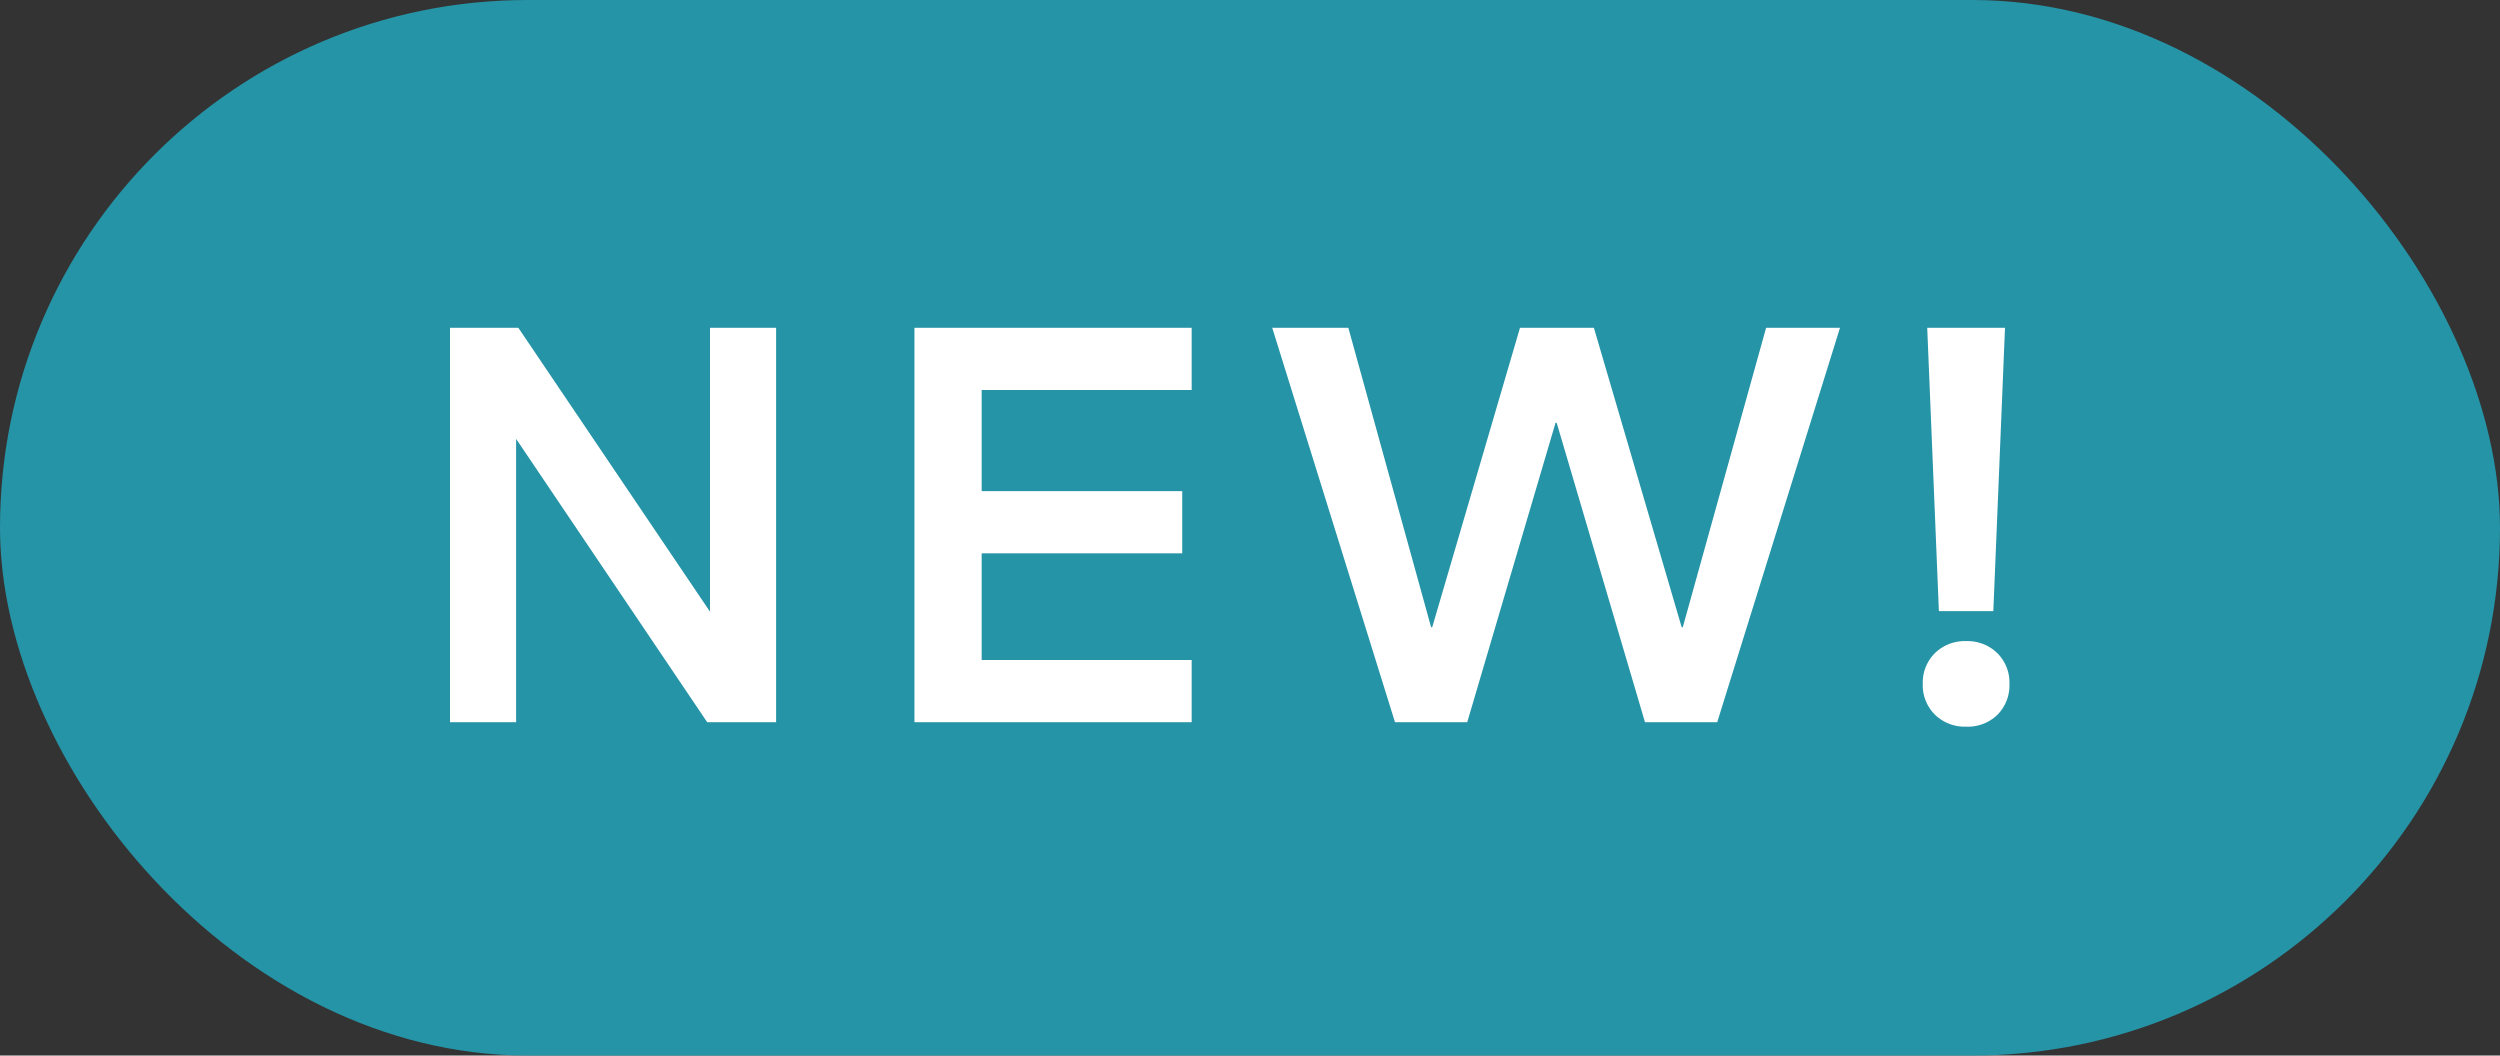
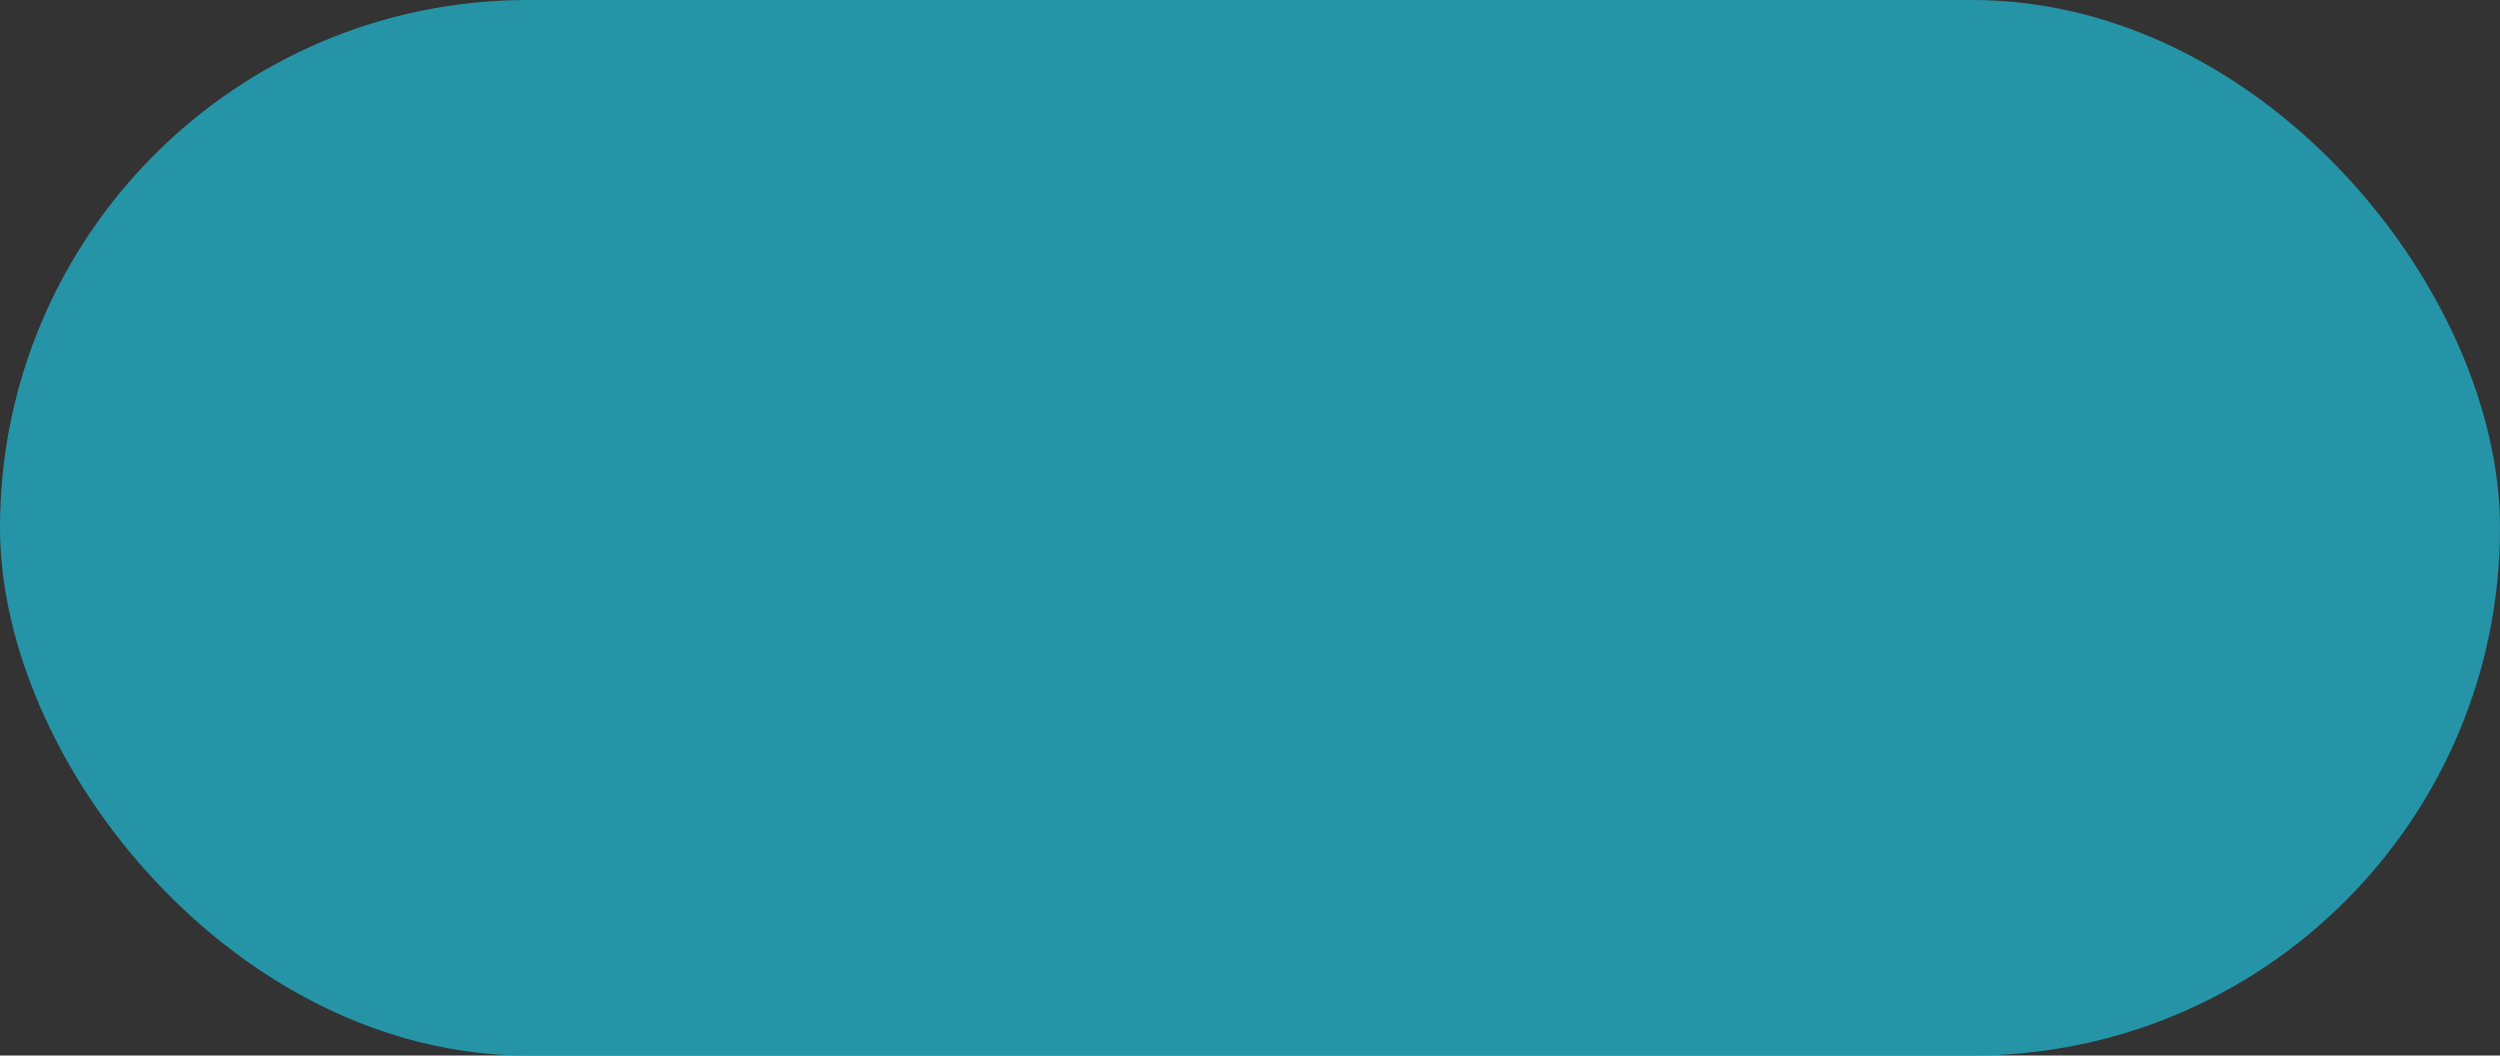
<svg xmlns="http://www.w3.org/2000/svg" width="45" height="19" viewBox="0 0 45 19">
  <rect x="0" y="0" width="45" height="19" fill="#333333" stroke="none" />
  <g transform="translate(0 1.532)">
    <rect width="45" height="19" rx="9.5" transform="translate(0 -1.532)" fill="#2594a7" />
-     <path d="M-12.71-5.1V0H-13.9V-7.1h1.23l3.45,5.11V-7.1h1.19V0H-9.27ZM-.55-1.12V0H-5.54V-7.1H-.55v1.12H-4.33v1.82H-.72v1.12H-4.33v1.92ZM6-5.39,4.41,0H3.11L.9-7.1H2.27L3.76-1.71h.02L5.36-7.1H6.69L8.27-1.71h.02L9.79-7.1h1.33L8.91,0H7.61L6.02-5.39ZM12.9-2l-.21-5.1h1.4L13.88-2ZM13.39.08a.768.768,0,0,1-.56-.215.742.742,0,0,1-.22-.555.742.742,0,0,1,.22-.555.768.768,0,0,1,.56-.215.768.768,0,0,1,.56.215.742.742,0,0,1,.22.555.751.751,0,0,1-.215.555A.764.764,0,0,1,13.39.08Z" transform="translate(22 11.468)" fill="#fff" />
  </g>
</svg>